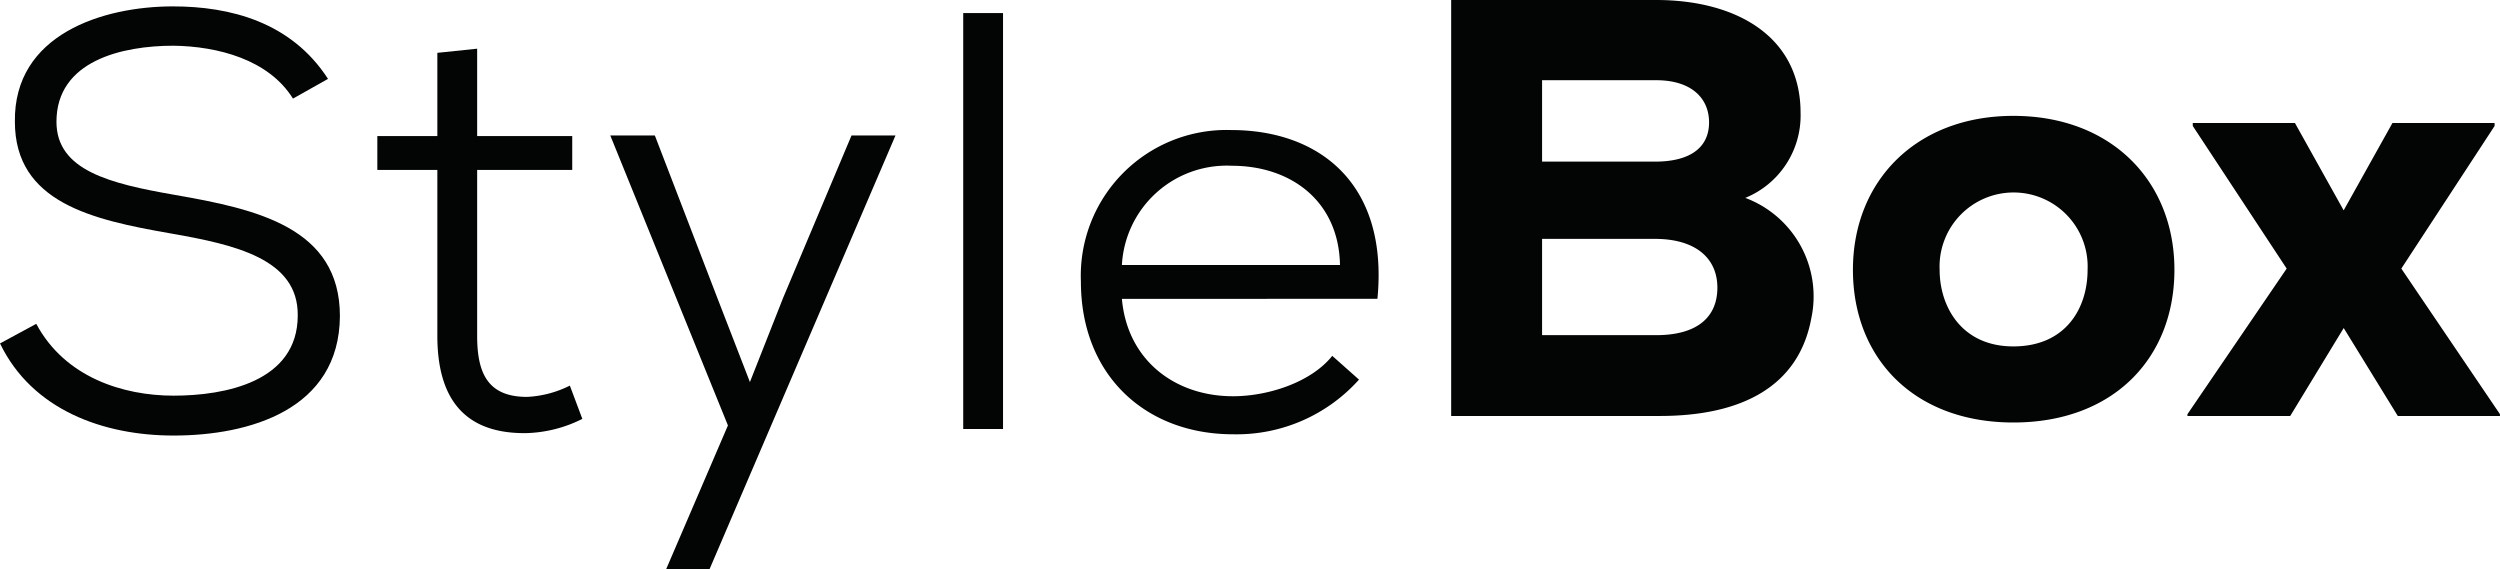
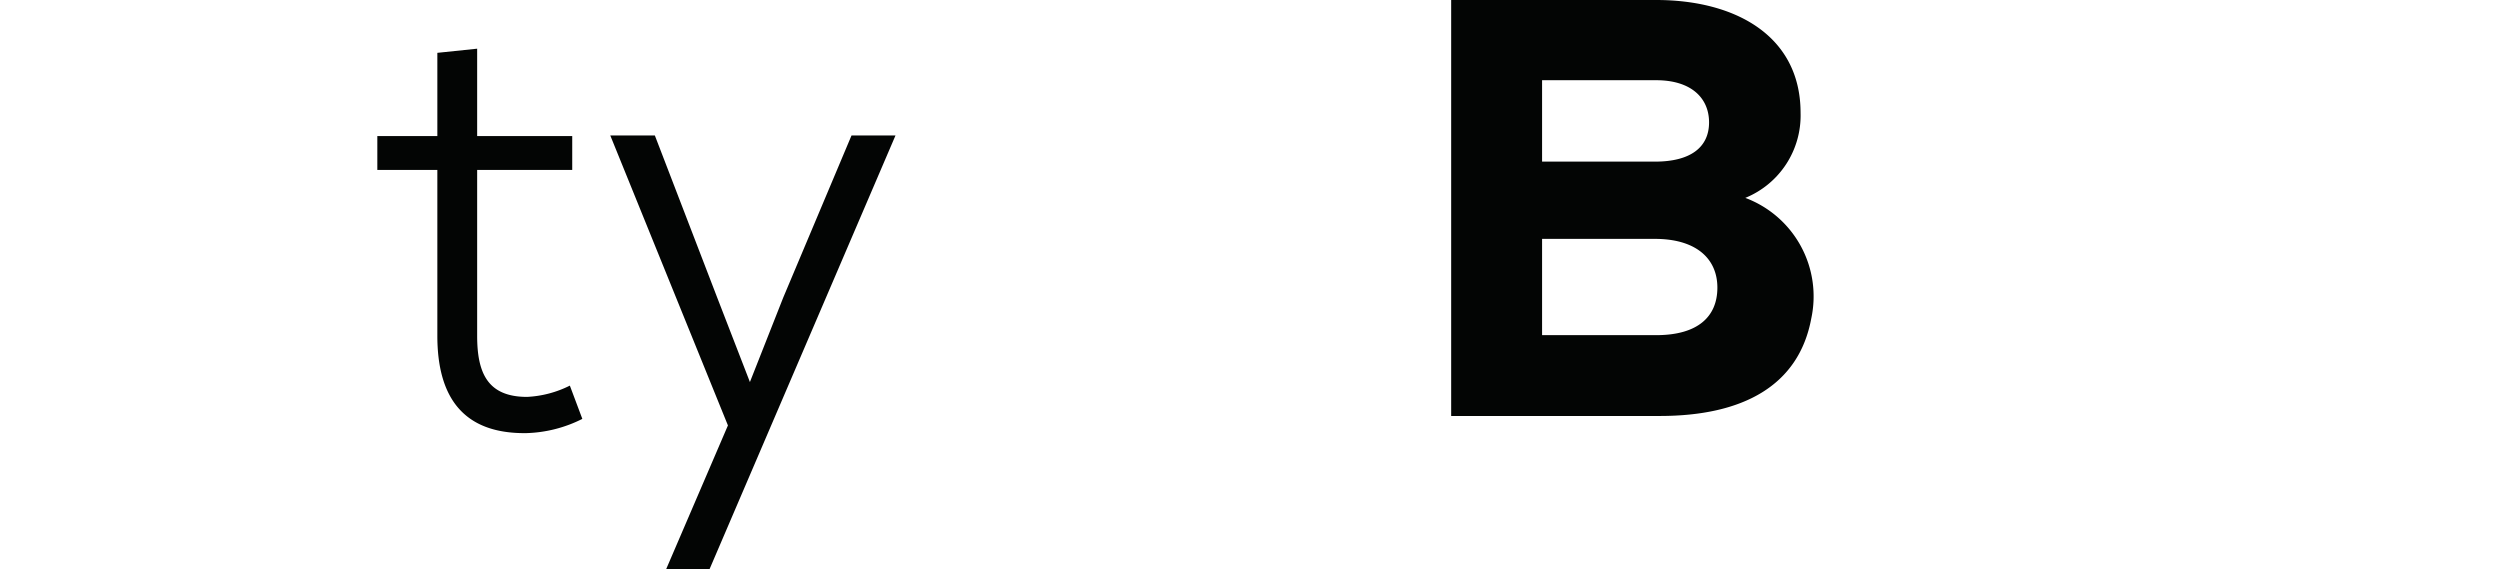
<svg xmlns="http://www.w3.org/2000/svg" width="156.615" height="35.661" viewBox="0 0 156.615 35.661">
  <g id="logo" transform="translate(-38.241 -132.666)">
    <g id="Group_175" data-name="Group 175" transform="translate(38.241 133.073)">
-       <path id="Path_142" data-name="Path 142" d="M56.594,139.131c-1.526-2.457-4.728-3.276-7.482-3.313-3.2,0-7.334.93-7.334,4.765,0,3.053,3.351,3.872,7.409,4.579,5.137.893,10.348,2.047,10.348,7.594-.037,5.882-5.7,7.483-10.423,7.483-4.392,0-8.86-1.6-10.87-5.771l2.271-1.228c1.787,3.351,5.435,4.5,8.6,4.5,3.2,0,7.78-.857,7.78-5.026.037-3.536-3.909-4.43-7.967-5.138-4.913-.856-9.753-1.935-9.753-7-.074-5.472,5.509-7.222,9.9-7.222,3.574,0,7.408.968,9.716,4.542Z" transform="translate(-38.241 -133.361)" fill="#030504" />
      <path id="Path_143" data-name="Path 143" d="M84.869,137.876v5.472h5.956v2.122H84.869v10.386c0,2.308.633,3.834,3.127,3.834a6.7,6.7,0,0,0,2.68-.707l.782,2.084a8.284,8.284,0,0,1-3.536.893c-3.946.037-5.547-2.271-5.547-6.1V145.47h-3.76v-2.122h3.76v-5.212Z" transform="translate(-54.977 -135.233)" fill="#030504" />
      <path id="Path_144" data-name="Path 144" d="M121.408,147.159l-11.652,27.175h-2.718l3.872-9.009-7.371-18.166h2.792l3.909,10.163,2.047,5.286,2.085-5.286,4.281-10.163Z" transform="translate(-65.308 -139.081)" fill="#030504" />
-       <path id="Path_145" data-name="Path 145" d="M143.8,134.061v26.058h-2.494V134.061Z" transform="translate(-80.964 -133.651)" fill="#030504" />
-       <path id="Path_146" data-name="Path 146" d="M156.465,157.159c.335,3.834,3.313,6.1,6.961,6.1,2.234,0,4.914-.893,6.217-2.531l1.675,1.489a10.289,10.289,0,0,1-7.892,3.425c-5.473,0-9.53-3.686-9.53-9.567a9.131,9.131,0,0,1,9.418-9.492c5.473,0,9.865,3.313,9.158,10.572Zm13.662-2.122c-.075-4.021-3.09-6.217-6.775-6.217a6.578,6.578,0,0,0-6.887,6.217Z" transform="translate(-86.182 -138.843)" fill="#030504" />
    </g>
    <path id="Path_147" data-name="Path 147" d="M206.358,132.666c4.951,0,9.046,2.234,9.046,7.073a5.573,5.573,0,0,1-3.463,5.324,6.587,6.587,0,0,1,4.132,7.557c-.782,4.207-4.281,6.105-9.492,6.105H193.515V132.666Zm-7.148,10.125h7.073c2.271,0,3.388-.93,3.388-2.457s-1.117-2.643-3.313-2.643h-7.148Zm0,10.871h7.148c2.606,0,3.834-1.155,3.834-2.978s-1.34-3.053-3.909-3.053h-7.073Z" transform="translate(-64.364 0)" fill="#030504" />
-     <path id="Path_148" data-name="Path 148" d="M236.5,154.706c0-5.547,3.946-9.642,10.052-9.642,6.142,0,10.088,4.095,10.088,9.642s-3.834,9.567-10.088,9.567C240.33,164.273,236.5,160.253,236.5,154.706Zm14.7,0a4.639,4.639,0,1,0-9.269,0c0,2.308,1.377,4.8,4.616,4.8C249.823,159.508,251.2,157.126,251.2,154.706Z" transform="translate(-82.18 -5.139)" fill="#030504" />
-     <path id="Path_149" data-name="Path 149" d="M285.137,145.827h6.4v.186l-5.844,8.934,6.179,9.121v.112h-6.4l-3.388-5.509-3.35,5.509h-6.44v-.112l6.217-9.121-5.882-8.934v-.186h6.4l3.053,5.472Z" transform="translate(-97.019 -5.455)" fill="#030504" />
  </g>
</svg>